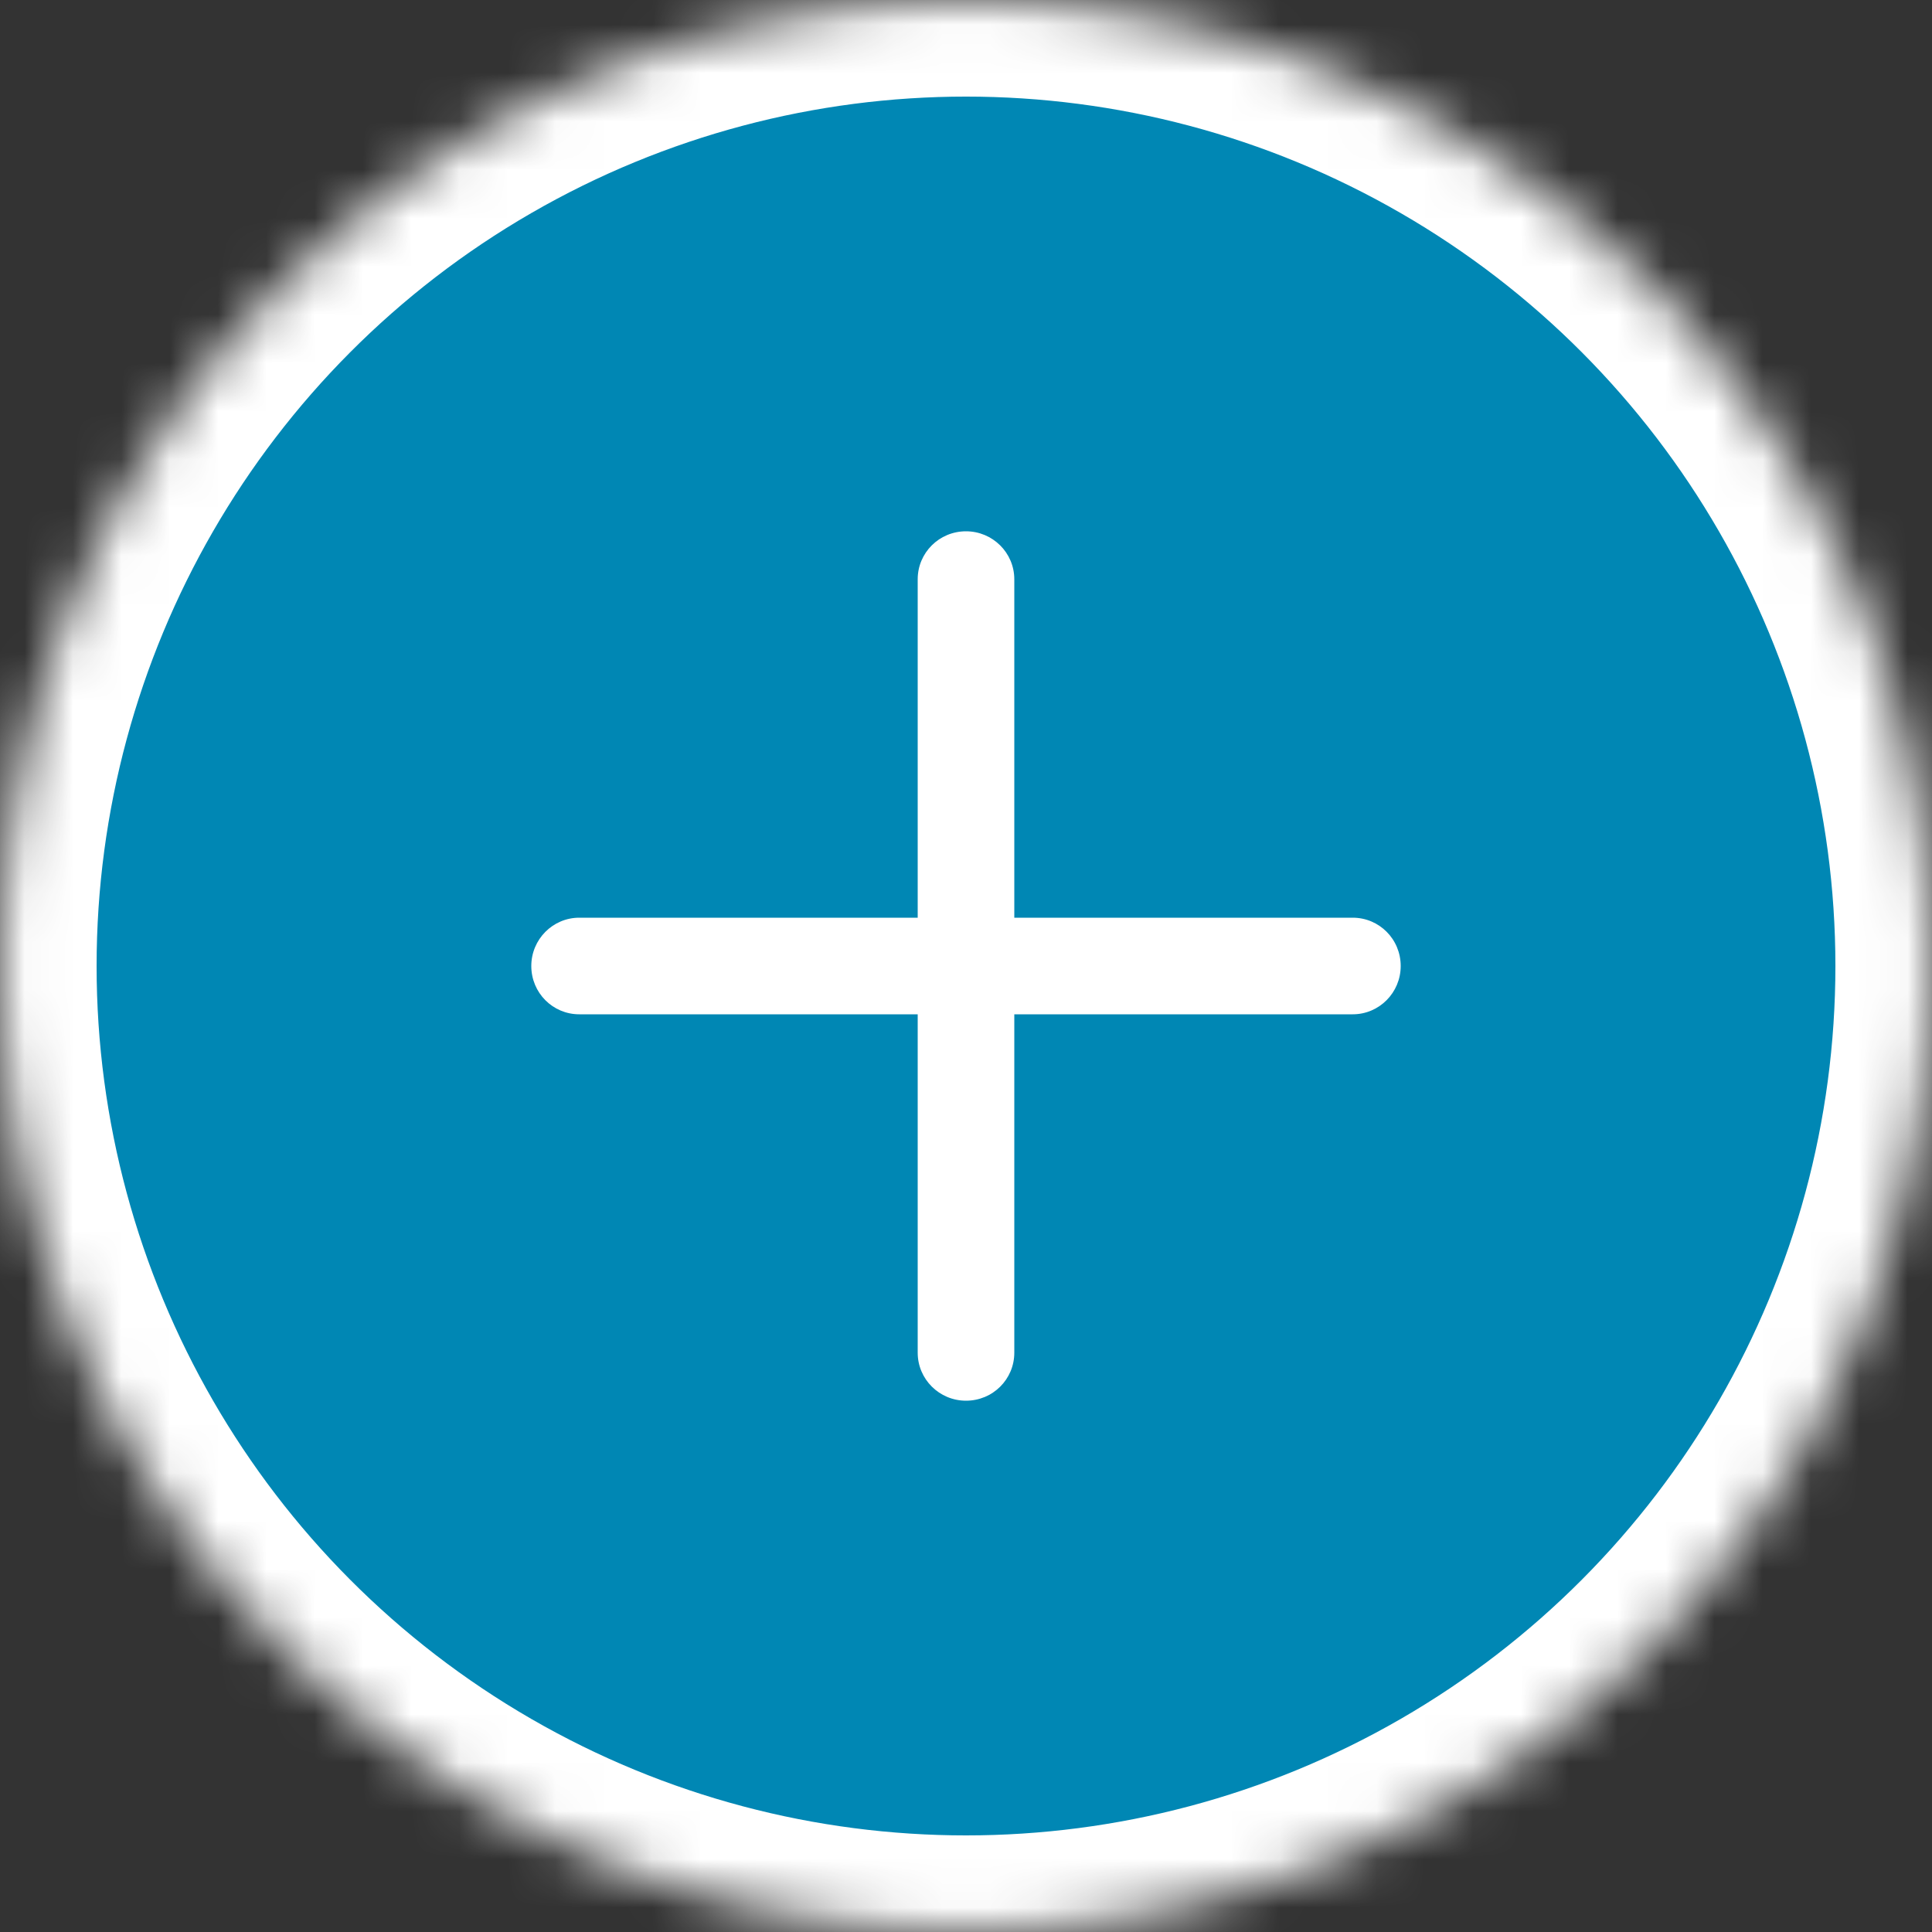
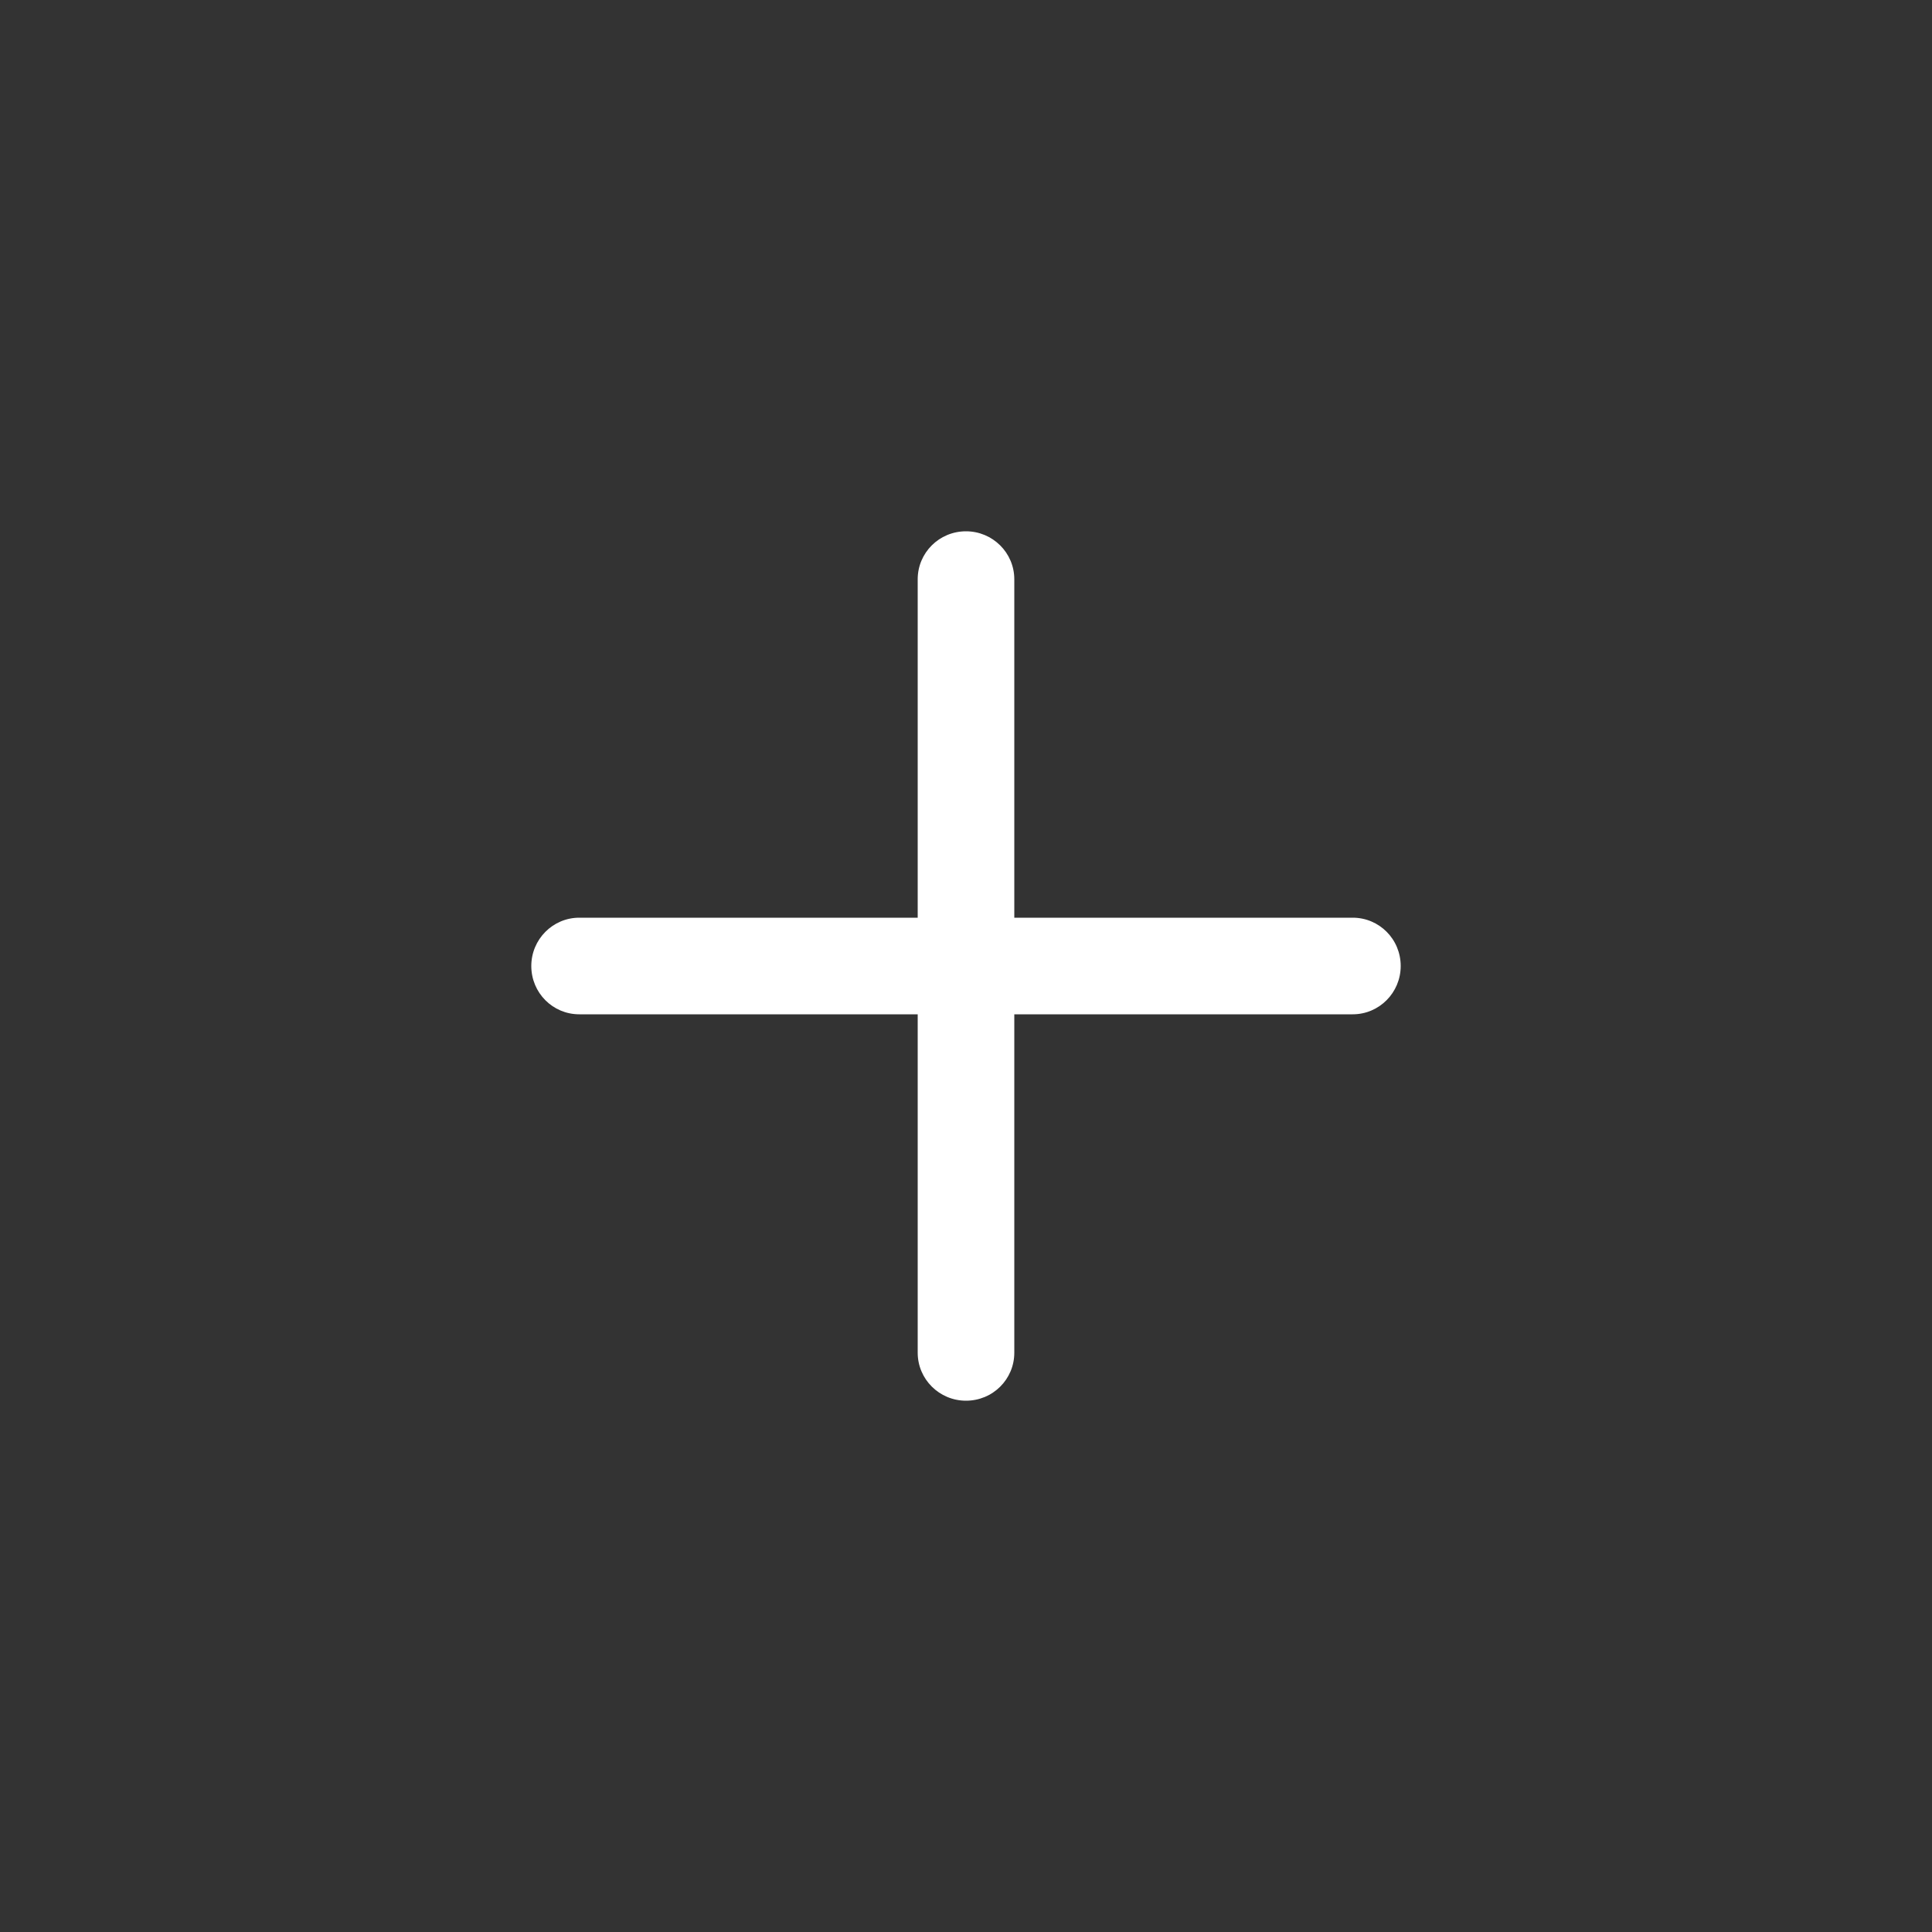
<svg xmlns="http://www.w3.org/2000/svg" xmlns:xlink="http://www.w3.org/1999/xlink" width="40px" height="40px" viewBox="0 0 40 40" version="1.1">
  <rect x="0" y="0" width="40" height="40" fill="#333333" stroke="none" />
  <title>icn-available</title>
  <desc>Created with Sketch.</desc>
  <defs>
-     <circle id="path-1" cx="20" cy="20" r="20" />
    <mask id="mask-2" maskContentUnits="userSpaceOnUse" maskUnits="objectBoundingBox" x="0" y="0" width="40" height="40" fill="white">
      <use xlink:href="#path-1" />
    </mask>
  </defs>
  <g id="Symbols" stroke="none" stroke-width="1" fill="none" fill-rule="evenodd">
    <g id="Icon/icn-available">
      <g id="icn-available">
        <use id="Oval" stroke="#FFFFFF" mask="url(#mask-2)" stroke-width="4" fill="#0087B4" xlink:href="#path-1" />
        <path d="M19,19 L11.993,19 C11.445,19 11,19.448 11,20 C11,20.556 11.445,21 11.993,21 L19,21 L19,28.007 C19,28.555 19.448,29 20,29 C20.556,29 21,28.555 21,28.007 L21,21 L28.007,21 C28.555,21 29,20.552 29,20 C29,19.444 28.555,19 28.007,19 L21,19 L21,11.993 C21,11.445 20.552,11 20,11 C19.444,11 19,11.445 19,11.993 L19,19 Z" id="Combined-Shape" fill="#FFFFFF" />
      </g>
    </g>
  </g>
</svg>